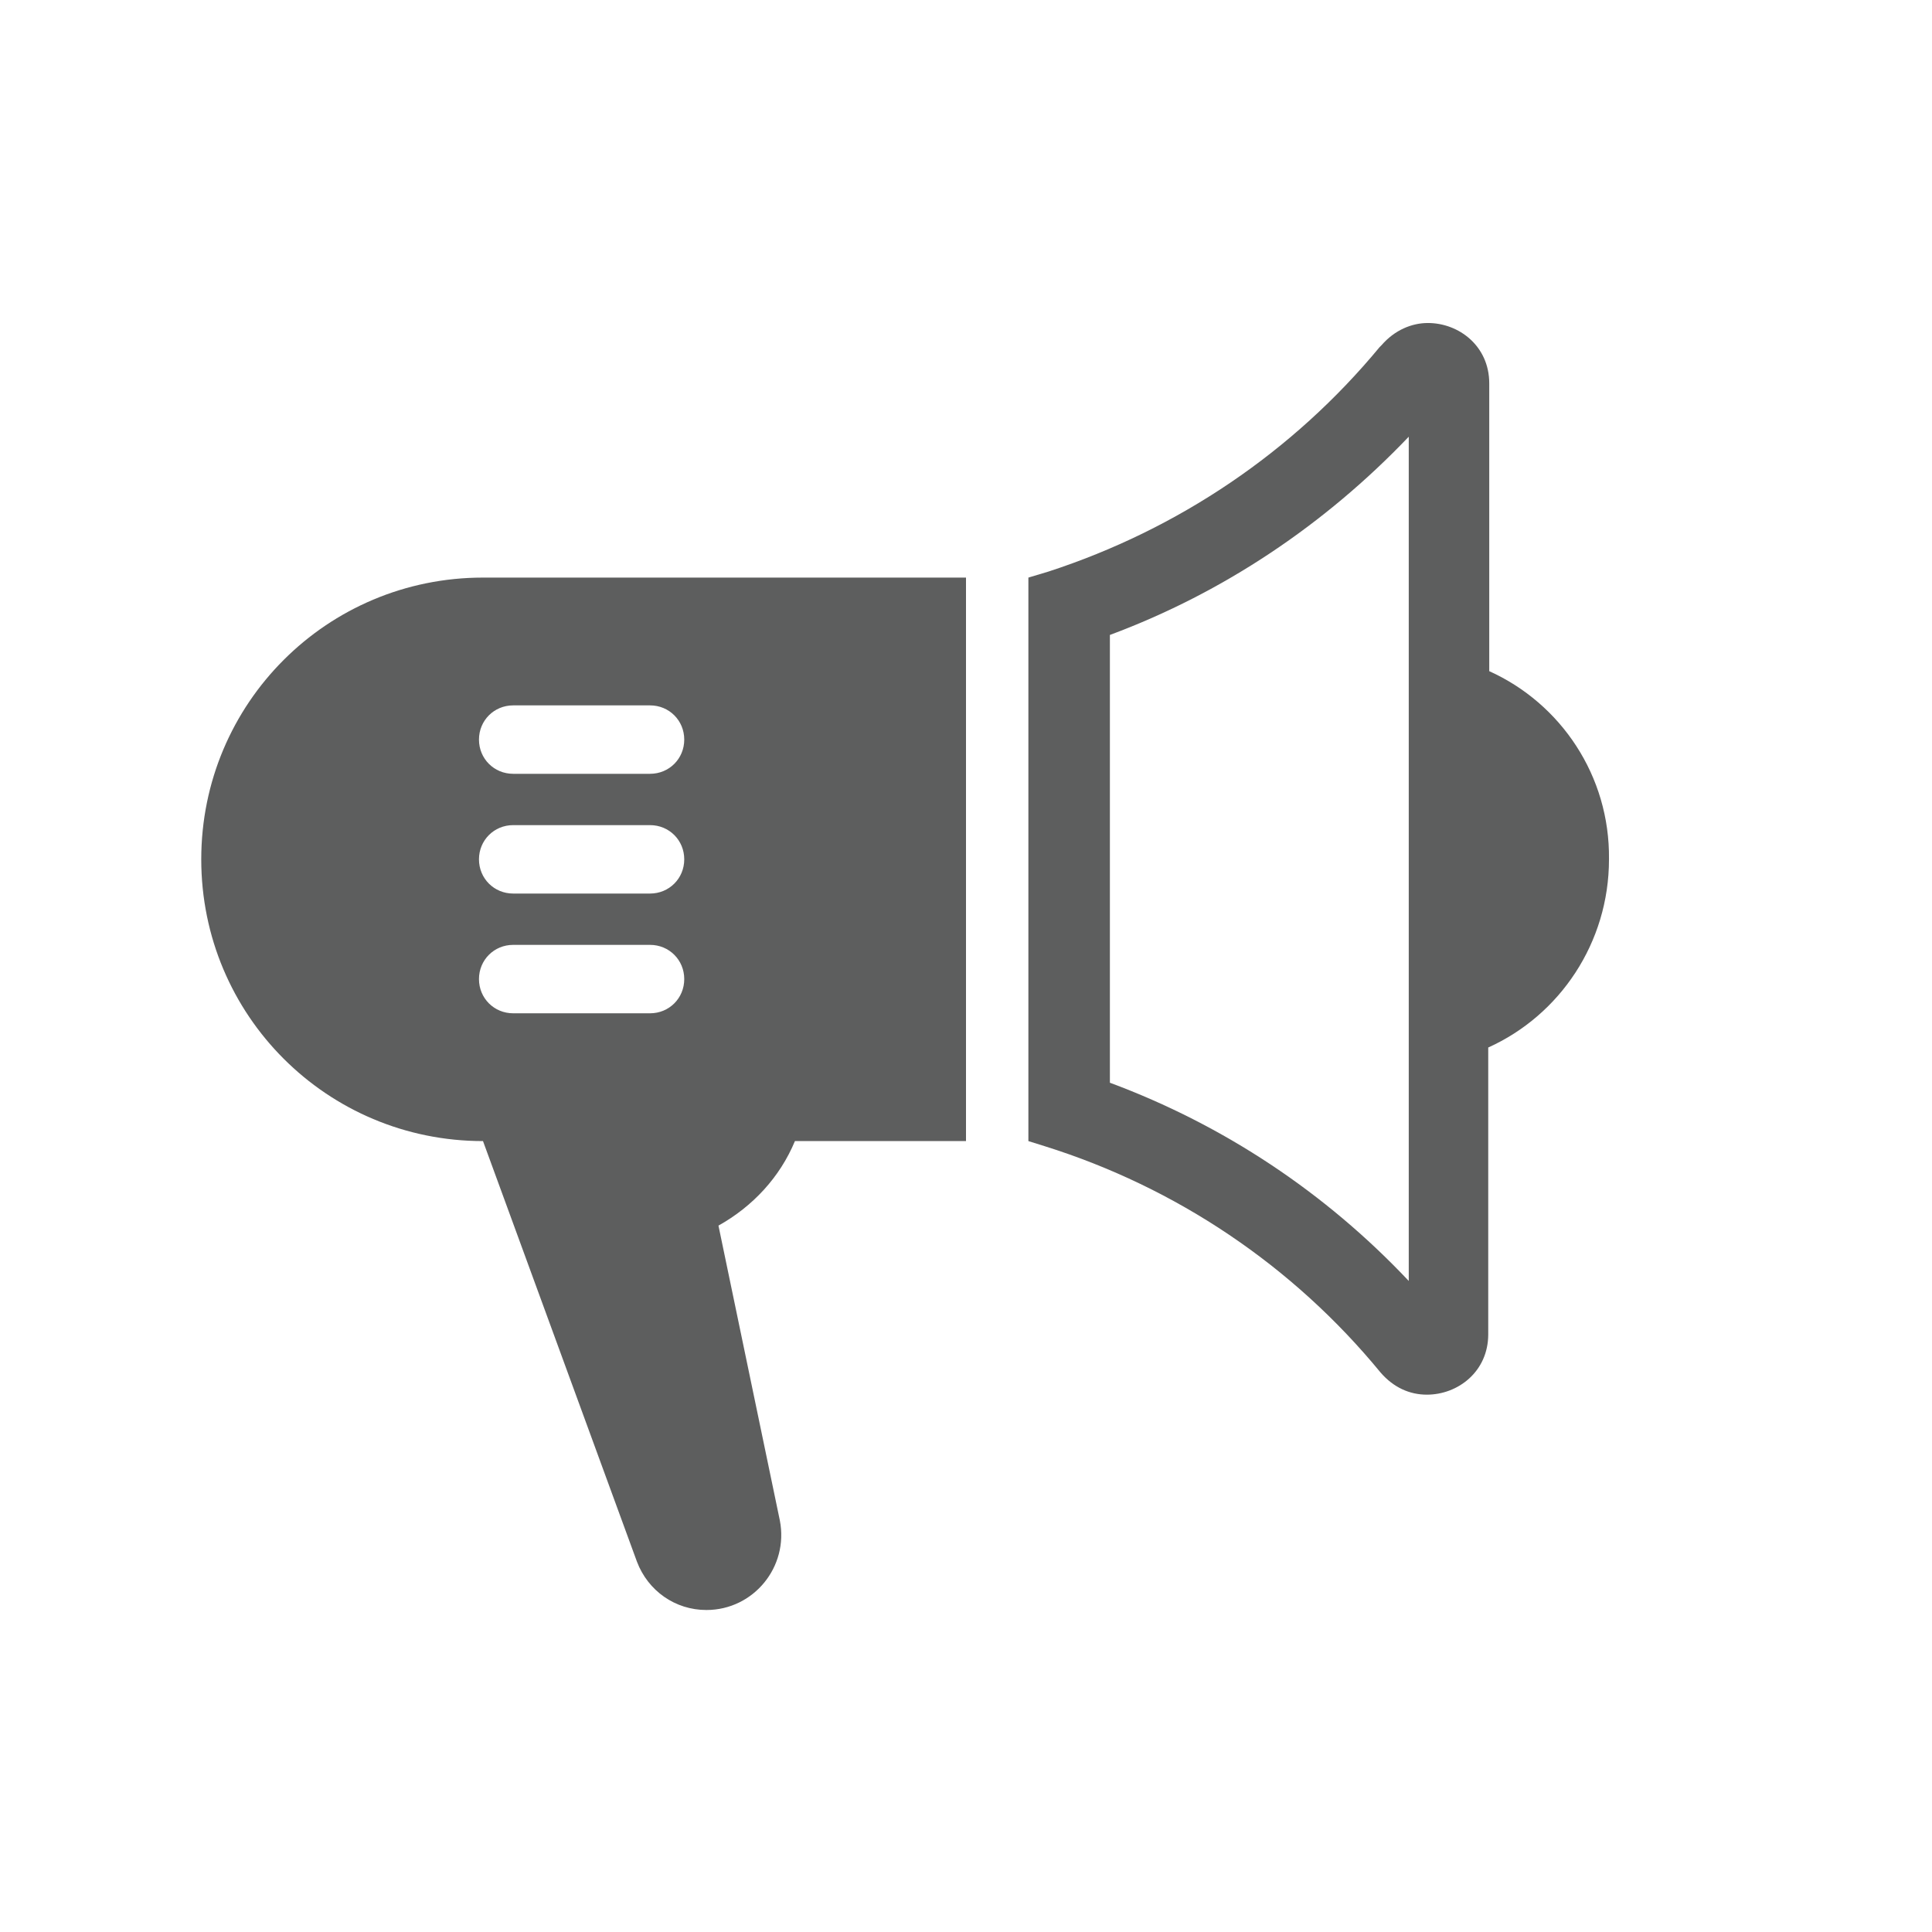
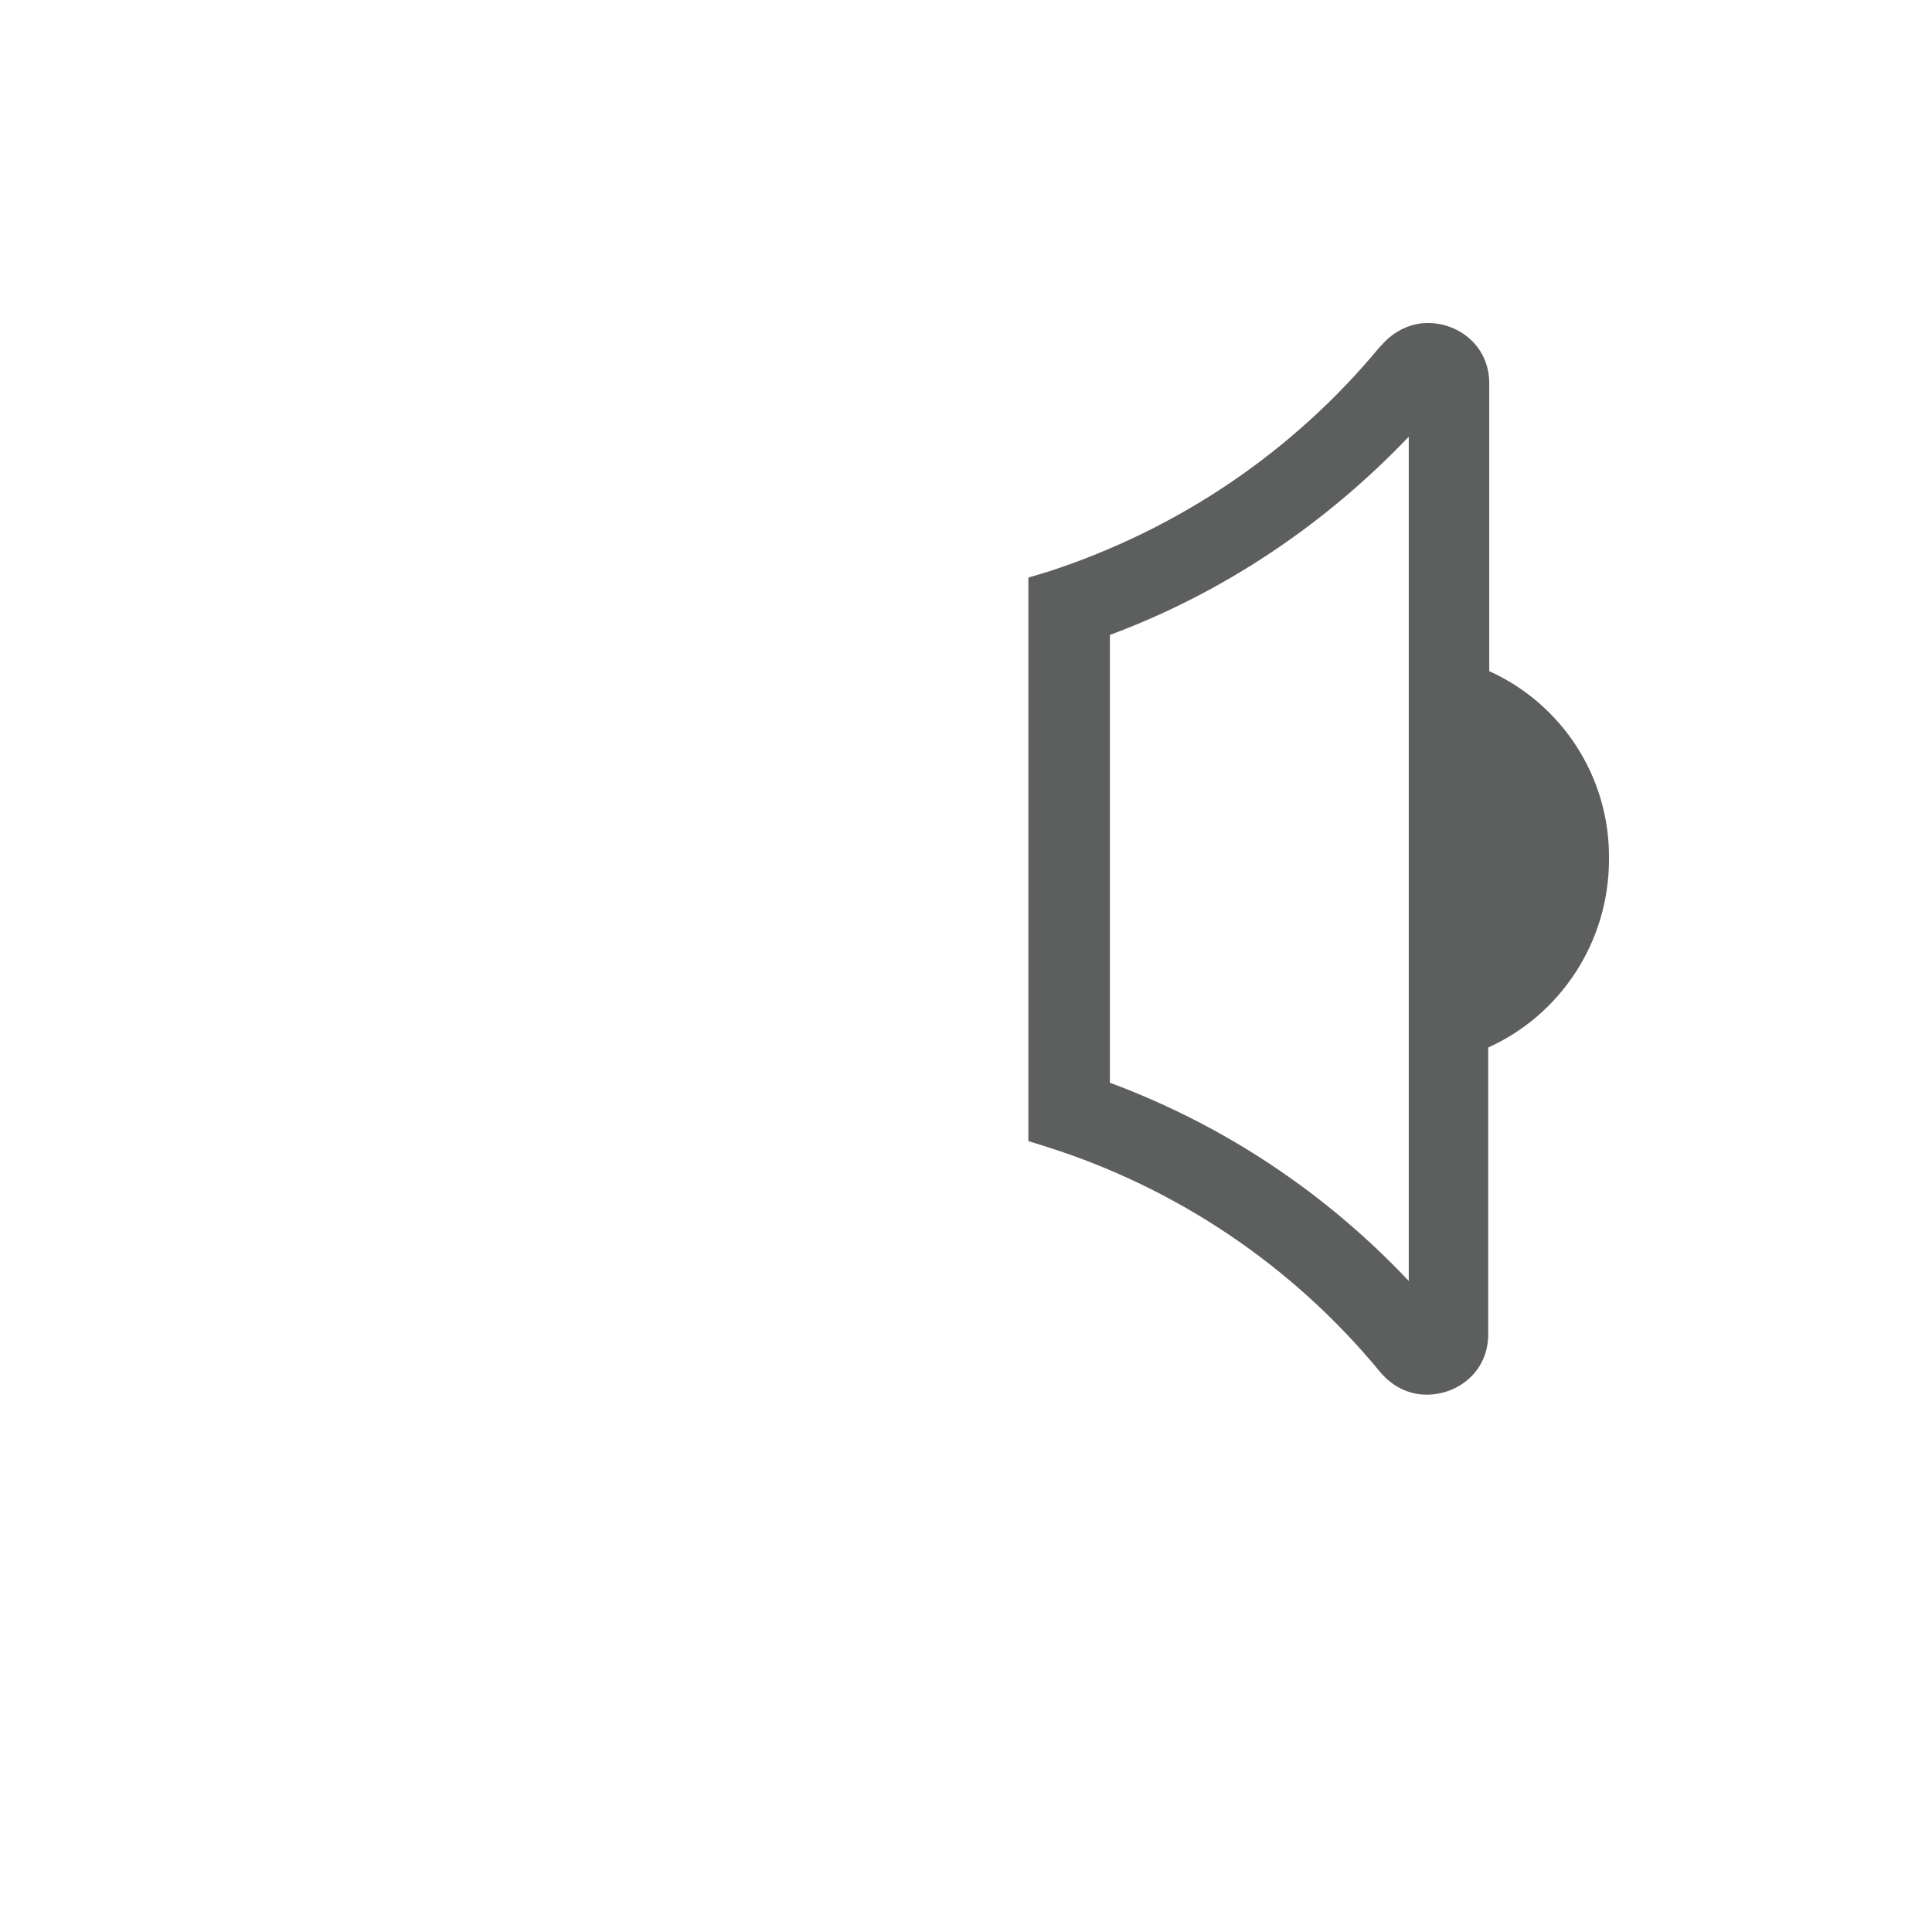
<svg xmlns="http://www.w3.org/2000/svg" version="1.1" id="Layer_2" x="0px" y="0px" viewBox="0 0 192 192" style="enable-background:new 0 0 192 192;" xml:space="preserve" fit="" height="100%" width="100%" preserveAspectRatio="xMidYMid meet" focusable="false">
  <style type="text/css">
	.st0{fill:#5D5E5E;}
</style>
  <g>
-     <path class="st0" d="M20,85.4L20,85.4c0,15.5,12.5,28,28,28l15.3,41.8c1.1,2.9,3.8,4.8,6.9,4.8c4.7,0,8.2-4.3,7.3-8.9l-6.1-29.3   c3.4-1.9,6.1-4.8,7.6-8.4h17v-56H48C32.5,57.4,20,69.9,20,85.4z M64.6,100.7H51c-1.9,0-3.4-1.5-3.4-3.4c0-1.9,1.5-3.4,3.4-3.4h13.6   c1.9,0,3.4,1.5,3.4,3.4C68,99.2,66.5,100.7,64.6,100.7z M64.6,88.8H51c-1.9,0-3.4-1.5-3.4-3.4c0-1.9,1.5-3.4,3.4-3.4h13.6   c1.9,0,3.4,1.5,3.4,3.4C68,87.3,66.5,88.8,64.6,88.8z M51,70.1h13.6c1.9,0,3.4,1.5,3.4,3.4c0,1.9-1.5,3.4-3.4,3.4H51   c-1.9,0-3.4-1.5-3.4-3.4C47.6,71.6,49.1,70.1,51,70.1z" />
    <path class="st0" d="M148,66.7V38.1c0-3.7-3-6-6.1-6c-1.6,0-3.3,0.7-4.6,2.2l-0.2,0.2c-8.6,10.4-20,18.1-32.9,22.3l-2,0.6v56   l1.6,0.5c13.1,4.1,24.7,11.9,33.4,22.5l0,0c1.3,1.5,2.9,2.2,4.6,2.2c3.1,0,6.1-2.3,6.1-6v-28.5c7.1-3.2,12-10.4,12-18.7   C160,77.1,155.1,69.9,148,66.7z M140,127.3c-8.3-8.8-18.4-15.5-29.7-19.7V63.1c11.3-4.2,21.4-11,29.7-19.7V127.3z" />
  </g>
</svg>